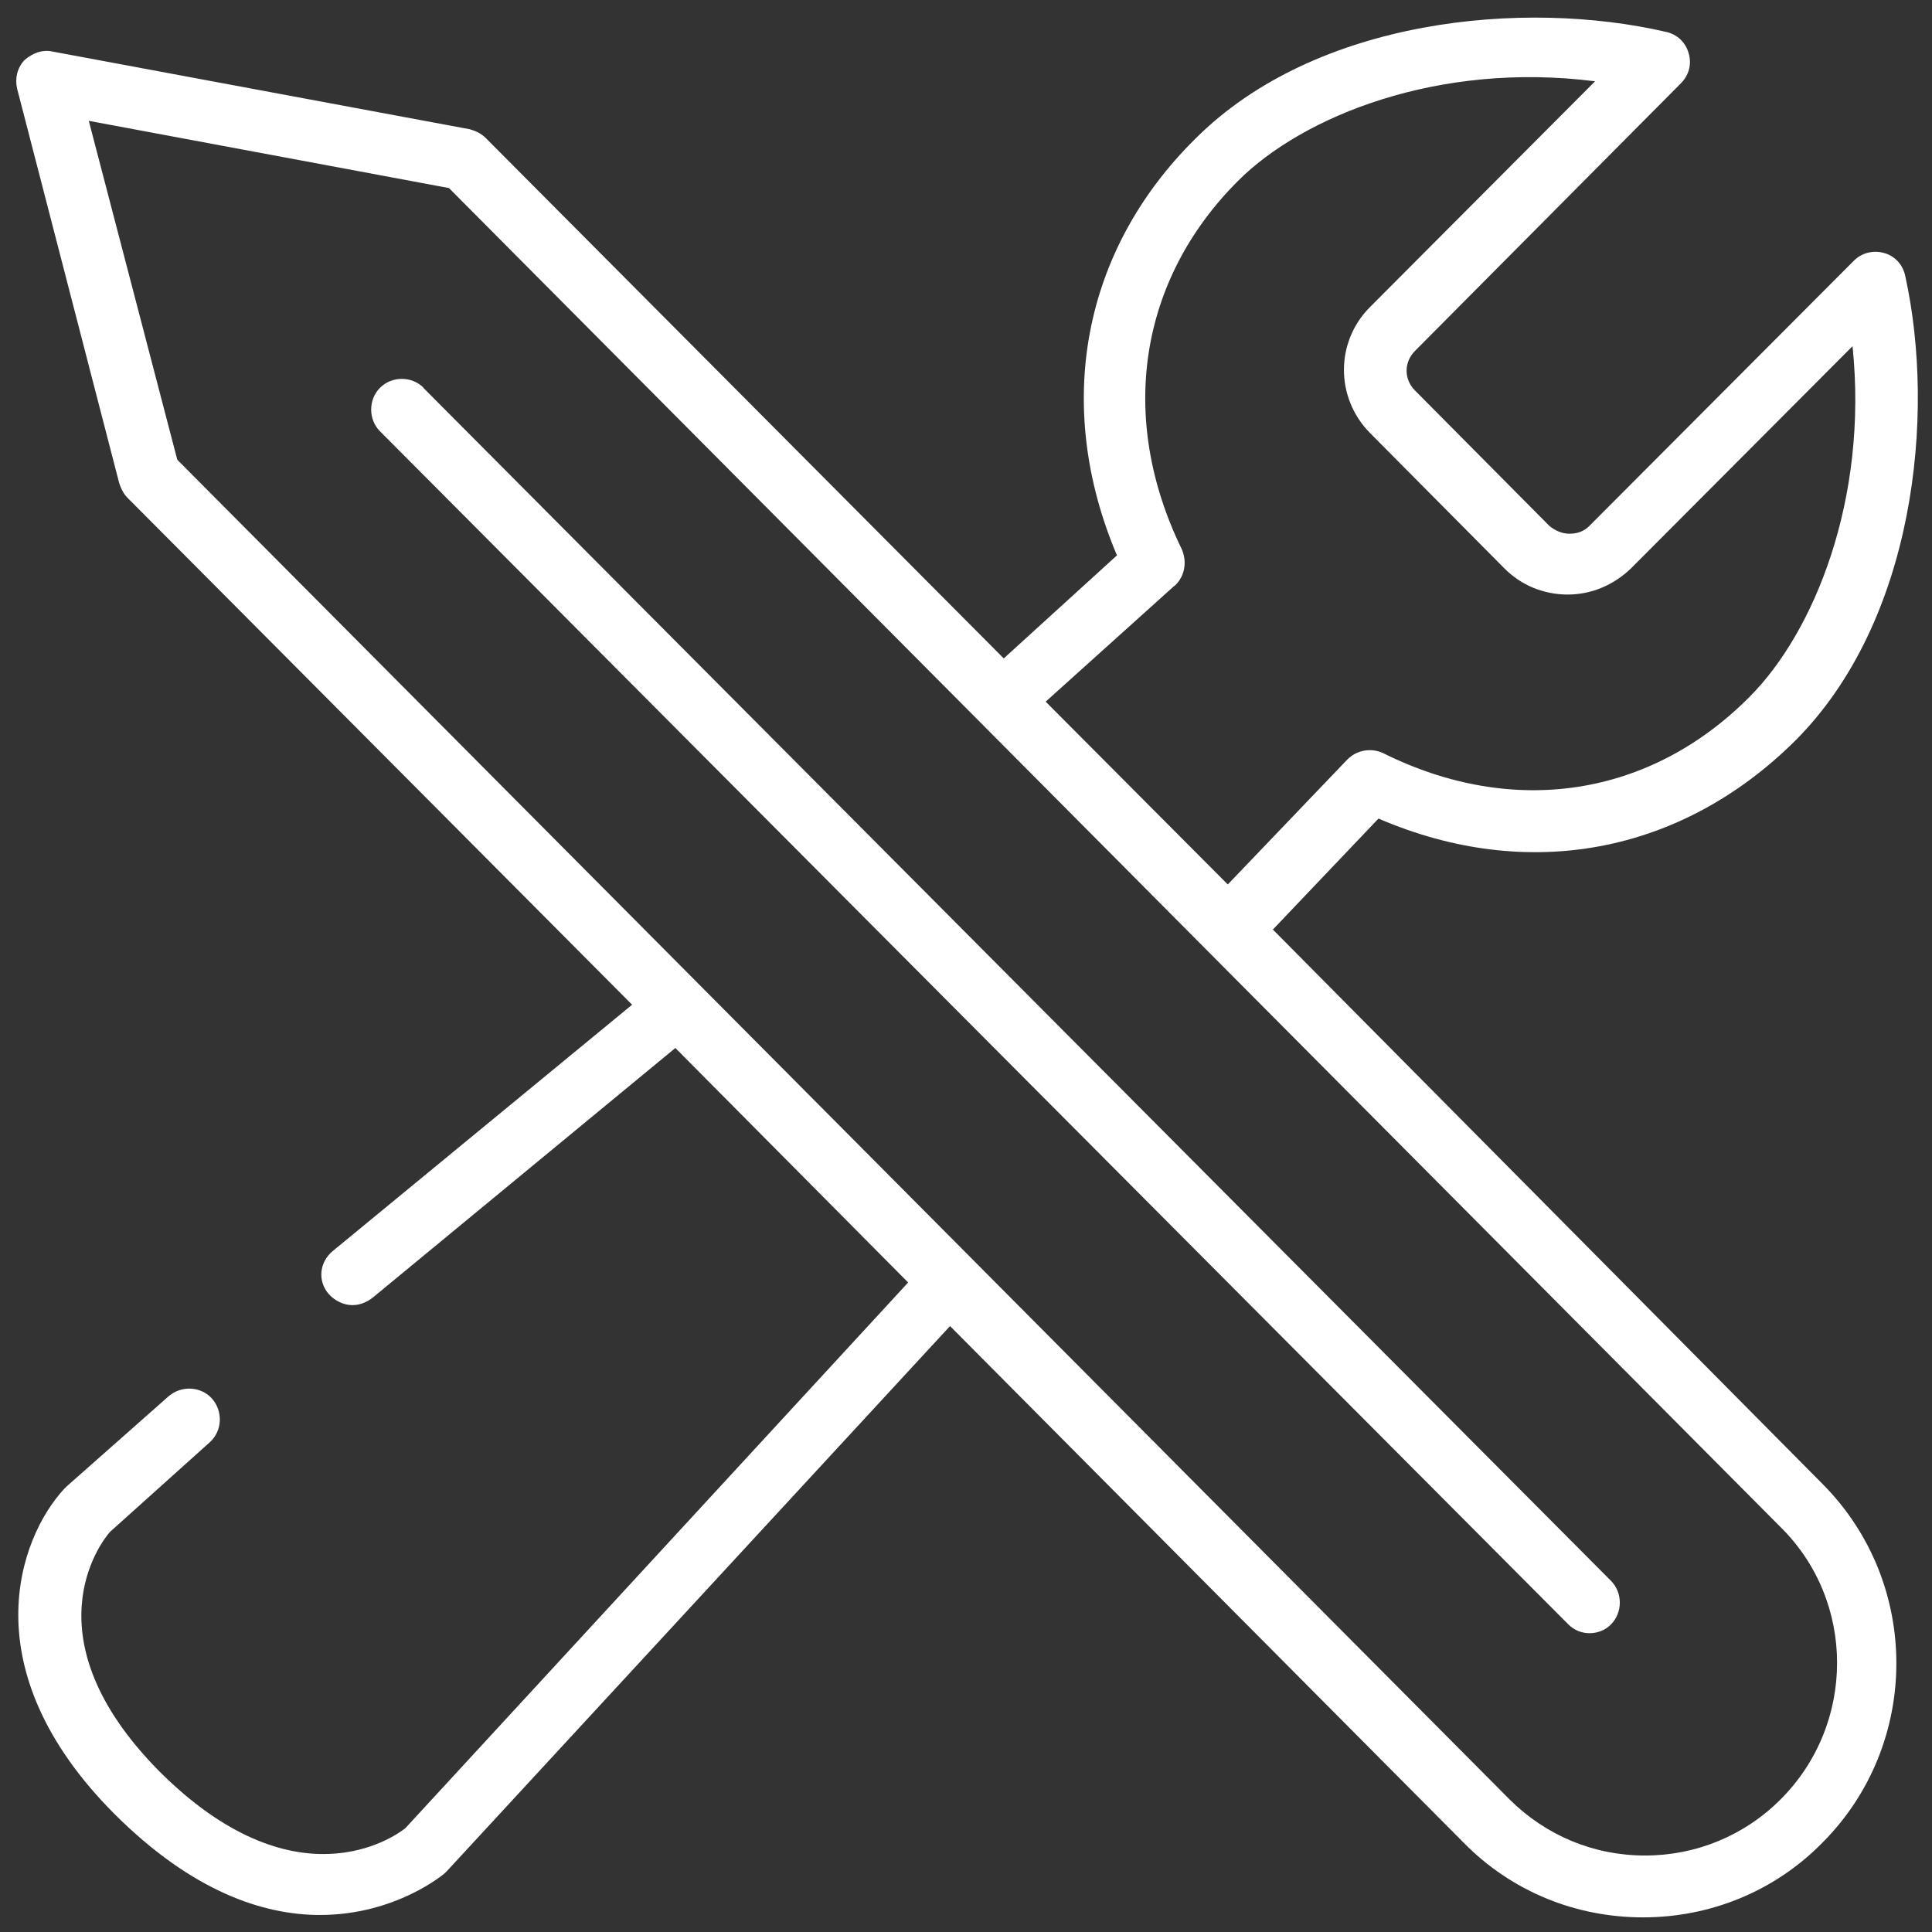
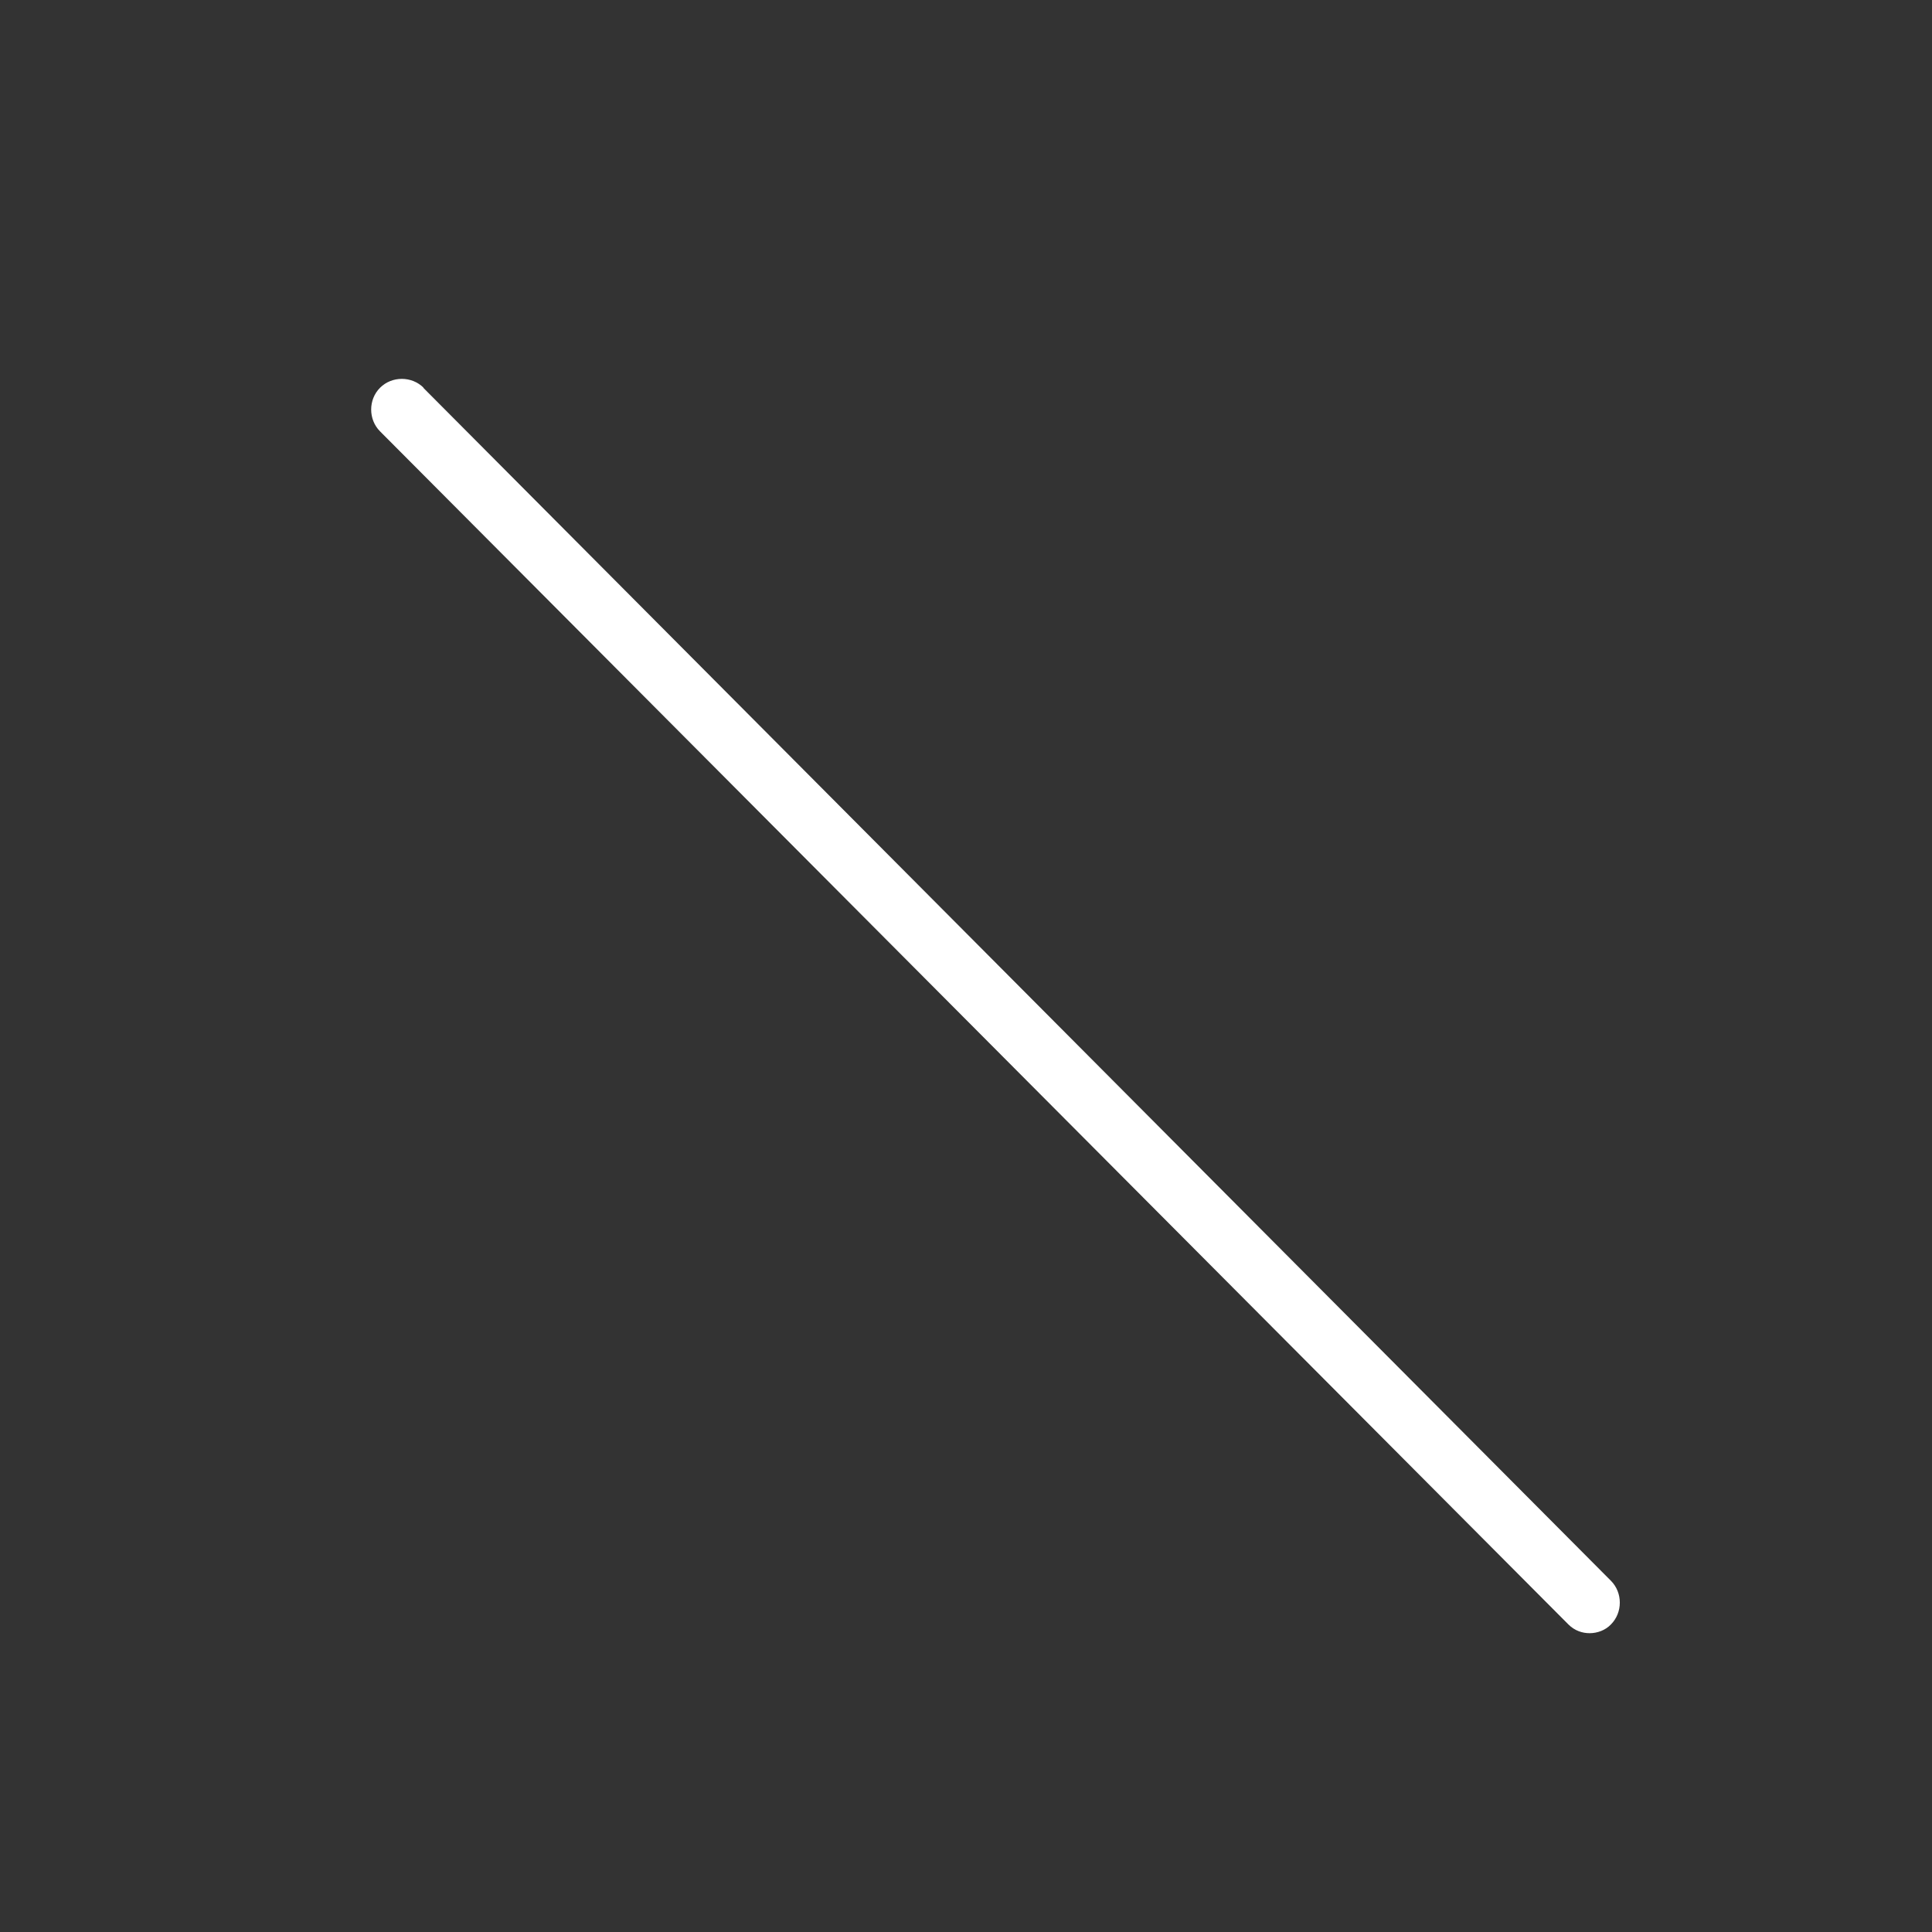
<svg xmlns="http://www.w3.org/2000/svg" width="68" height="68" viewBox="0 0 68 68" fill="none">
  <rect x="0" y="0" width="68" height="68" fill="#333333" stroke="none" />
-   <path d="M44.807 32.711L48.518 28.811C53.762 31.07 59.161 30.059 63.181 26.075C67.391 21.866 68.14 14.623 67.058 9.711C66.975 9.319 66.701 9.01 66.309 8.903C65.916 8.796 65.524 8.903 65.25 9.176L55.939 18.512C55.748 18.702 55.522 18.785 55.237 18.785C54.987 18.785 54.737 18.678 54.535 18.512L49.802 13.743C49.41 13.351 49.41 12.744 49.802 12.352L59.161 2.933C59.435 2.659 59.554 2.267 59.435 1.874C59.328 1.482 59.019 1.208 58.65 1.125C53.632 -0.04 46.306 0.65 42.072 4.883C38.064 8.843 37.089 14.302 39.313 19.547L35.329 23.174L17.098 4.859C16.932 4.693 16.741 4.61 16.539 4.55L1.852 1.815C1.495 1.732 1.127 1.874 0.853 2.124C0.603 2.398 0.52 2.766 0.603 3.123L4.195 17.002C4.254 17.192 4.338 17.358 4.468 17.501L22.248 35.363L11.711 44.033C11.235 44.425 11.176 45.091 11.568 45.543C11.794 45.793 12.103 45.936 12.401 45.936C12.65 45.936 12.876 45.852 13.102 45.686L23.77 36.886L31.964 45.139L14.268 64.345C13.852 64.678 10.367 67.104 5.598 62.335C0.972 57.65 3.541 54.284 3.874 53.915L7.382 50.764C7.822 50.371 7.858 49.682 7.465 49.23C7.073 48.79 6.383 48.754 5.931 49.147L2.34 52.322C2.34 52.322 2.28 52.381 2.257 52.405C0.663 54.129 -1.038 58.756 4.017 63.834C6.776 66.593 9.285 67.401 11.259 67.401C13.935 67.401 15.635 65.951 15.659 65.927C15.683 65.903 15.719 65.867 15.742 65.843L33.438 46.673L51.527 64.868C53.203 66.569 55.451 67.485 57.83 67.485C60.196 67.485 62.456 66.569 64.132 64.868C67.617 61.384 67.617 55.699 64.132 52.215L44.795 32.711H44.807ZM41.347 20.617C41.703 20.284 41.787 19.784 41.596 19.332C39.337 14.706 40.086 9.854 43.571 6.37C45.854 4.086 50.623 2.16 56.141 2.861L48.221 10.806C46.996 12.03 46.996 14.005 48.221 15.241L52.954 20.01C53.536 20.593 54.321 20.926 55.178 20.926C56.01 20.926 56.795 20.593 57.401 20.01L65.203 12.185C65.762 17.596 63.835 22.27 61.576 24.529C58.091 28.038 53.275 28.799 48.672 26.503C48.256 26.313 47.757 26.396 47.424 26.73L43.214 31.13L36.804 24.696L41.323 20.629L41.347 20.617ZM62.67 63.334C61.385 64.618 59.685 65.308 57.901 65.308C56.093 65.308 54.416 64.607 53.132 63.334L6.24 16.181L3.125 4.253L15.802 6.619L62.67 53.749C65.322 56.365 65.322 60.682 62.67 63.334Z" fill="white" />
  <path d="M14.91 13.648C14.494 13.231 13.792 13.231 13.376 13.648C12.96 14.064 12.96 14.765 13.376 15.182L55.201 57.174C55.427 57.4 55.701 57.483 55.95 57.483C56.224 57.483 56.51 57.376 56.7 57.174C57.116 56.757 57.116 56.056 56.7 55.639L14.898 13.648H14.91Z" fill="white" />
</svg>